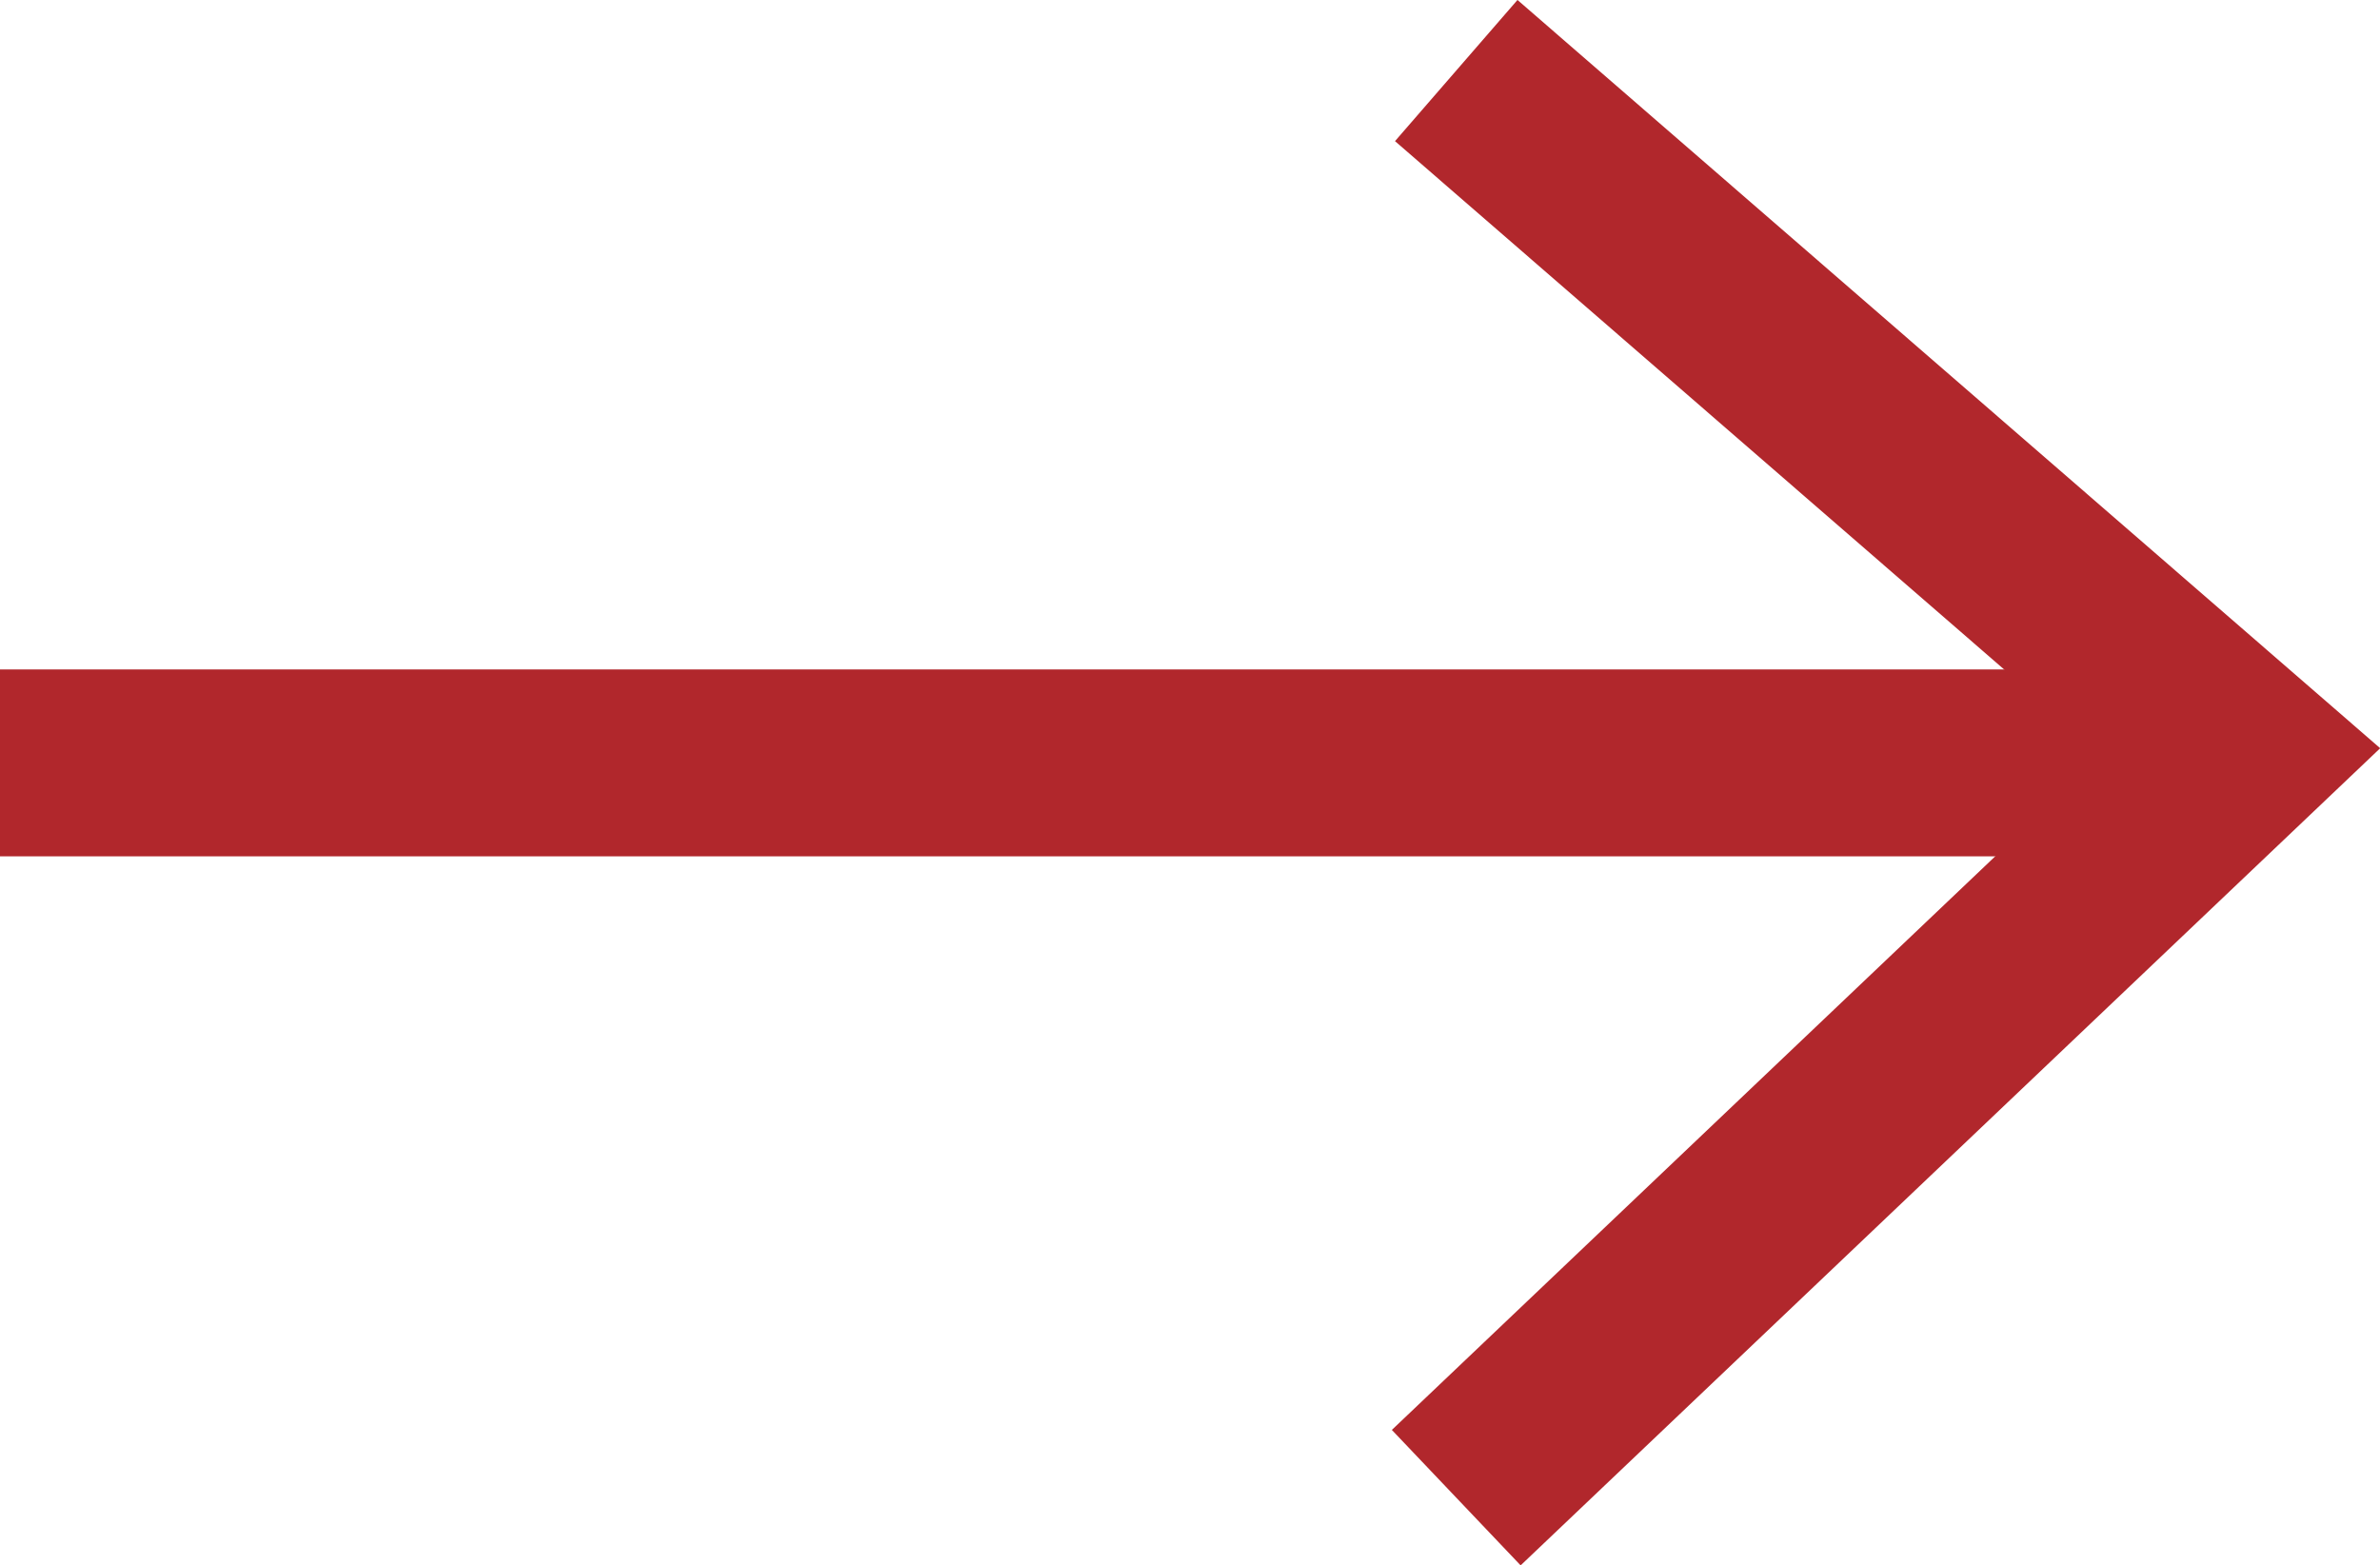
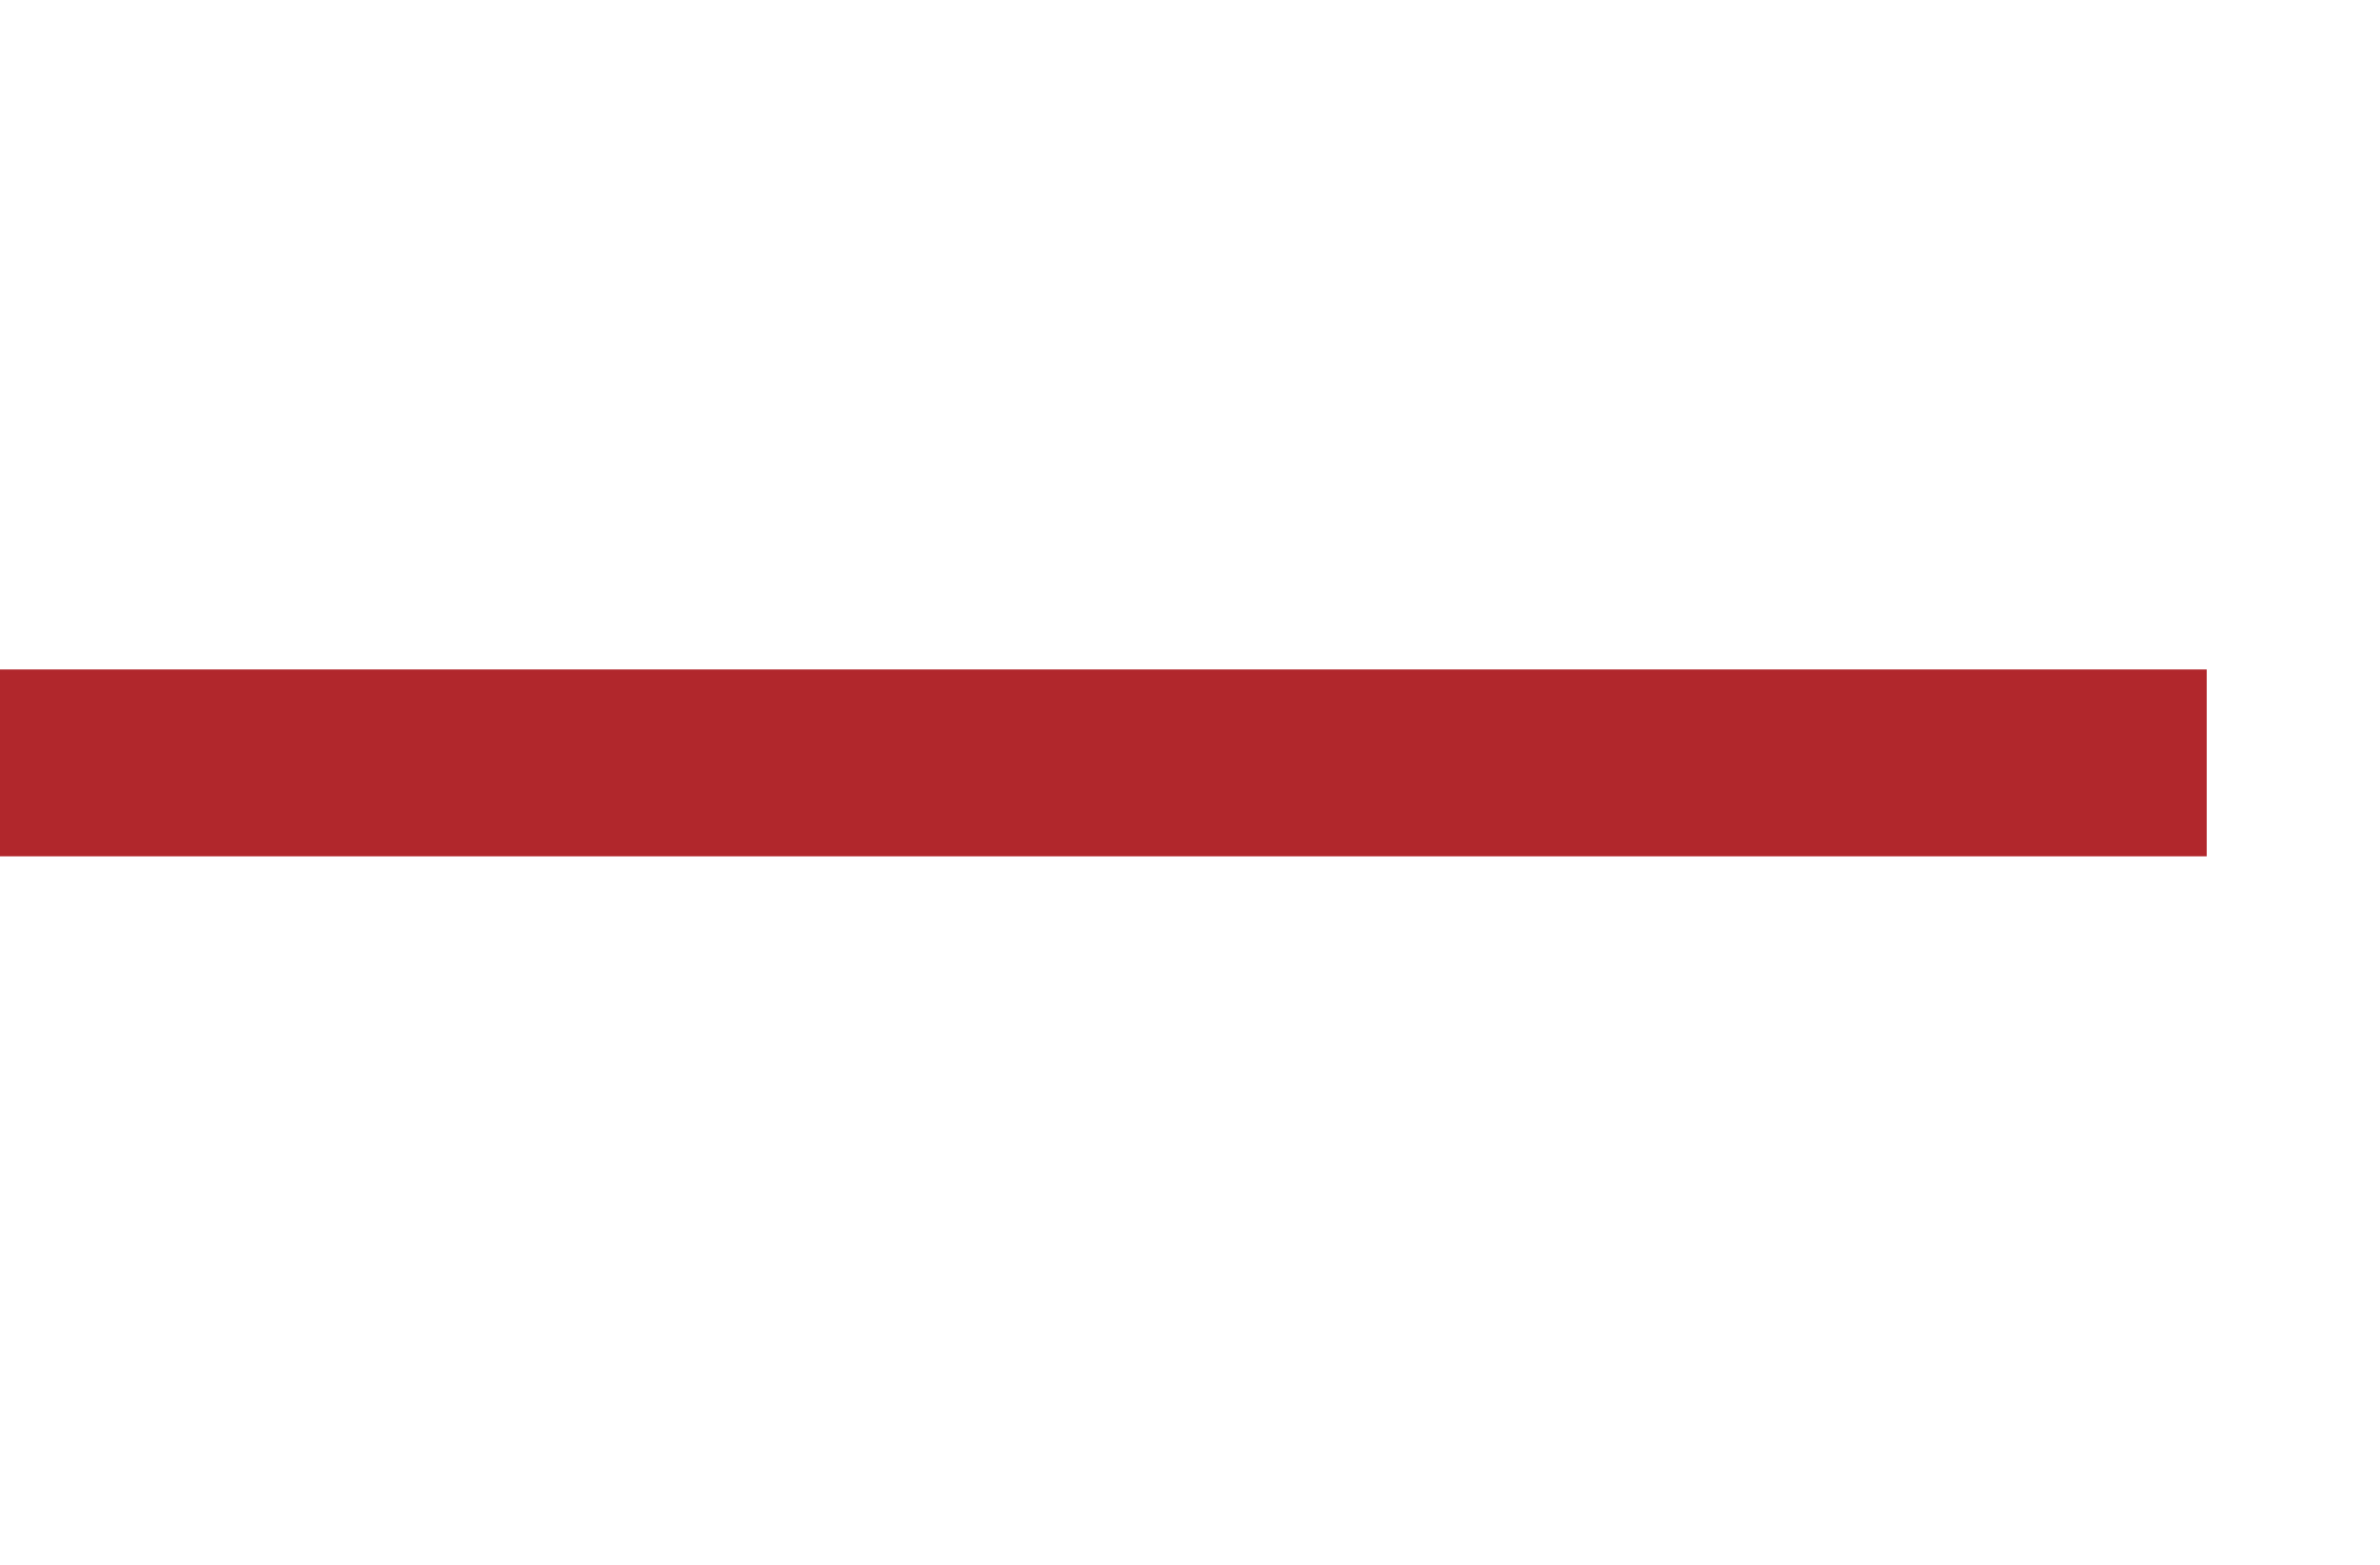
<svg xmlns="http://www.w3.org/2000/svg" width="25.468" height="16.752" viewBox="0 0 25.468 16.752">
  <defs>
    <style>.a{fill:none;stroke:#b1272c;stroke-width:2px;}</style>
  </defs>
  <g transform="translate(0 0.755)">
    <path class="a" d="M9733.025,2984h23.614" transform="translate(-9733.025 -2976.591)" />
-     <path class="a" d="M9745.4,2976.779l8.4,7.286-8.4,7.986" transform="translate(-9729.817 -2976.779)" />
  </g>
</svg>